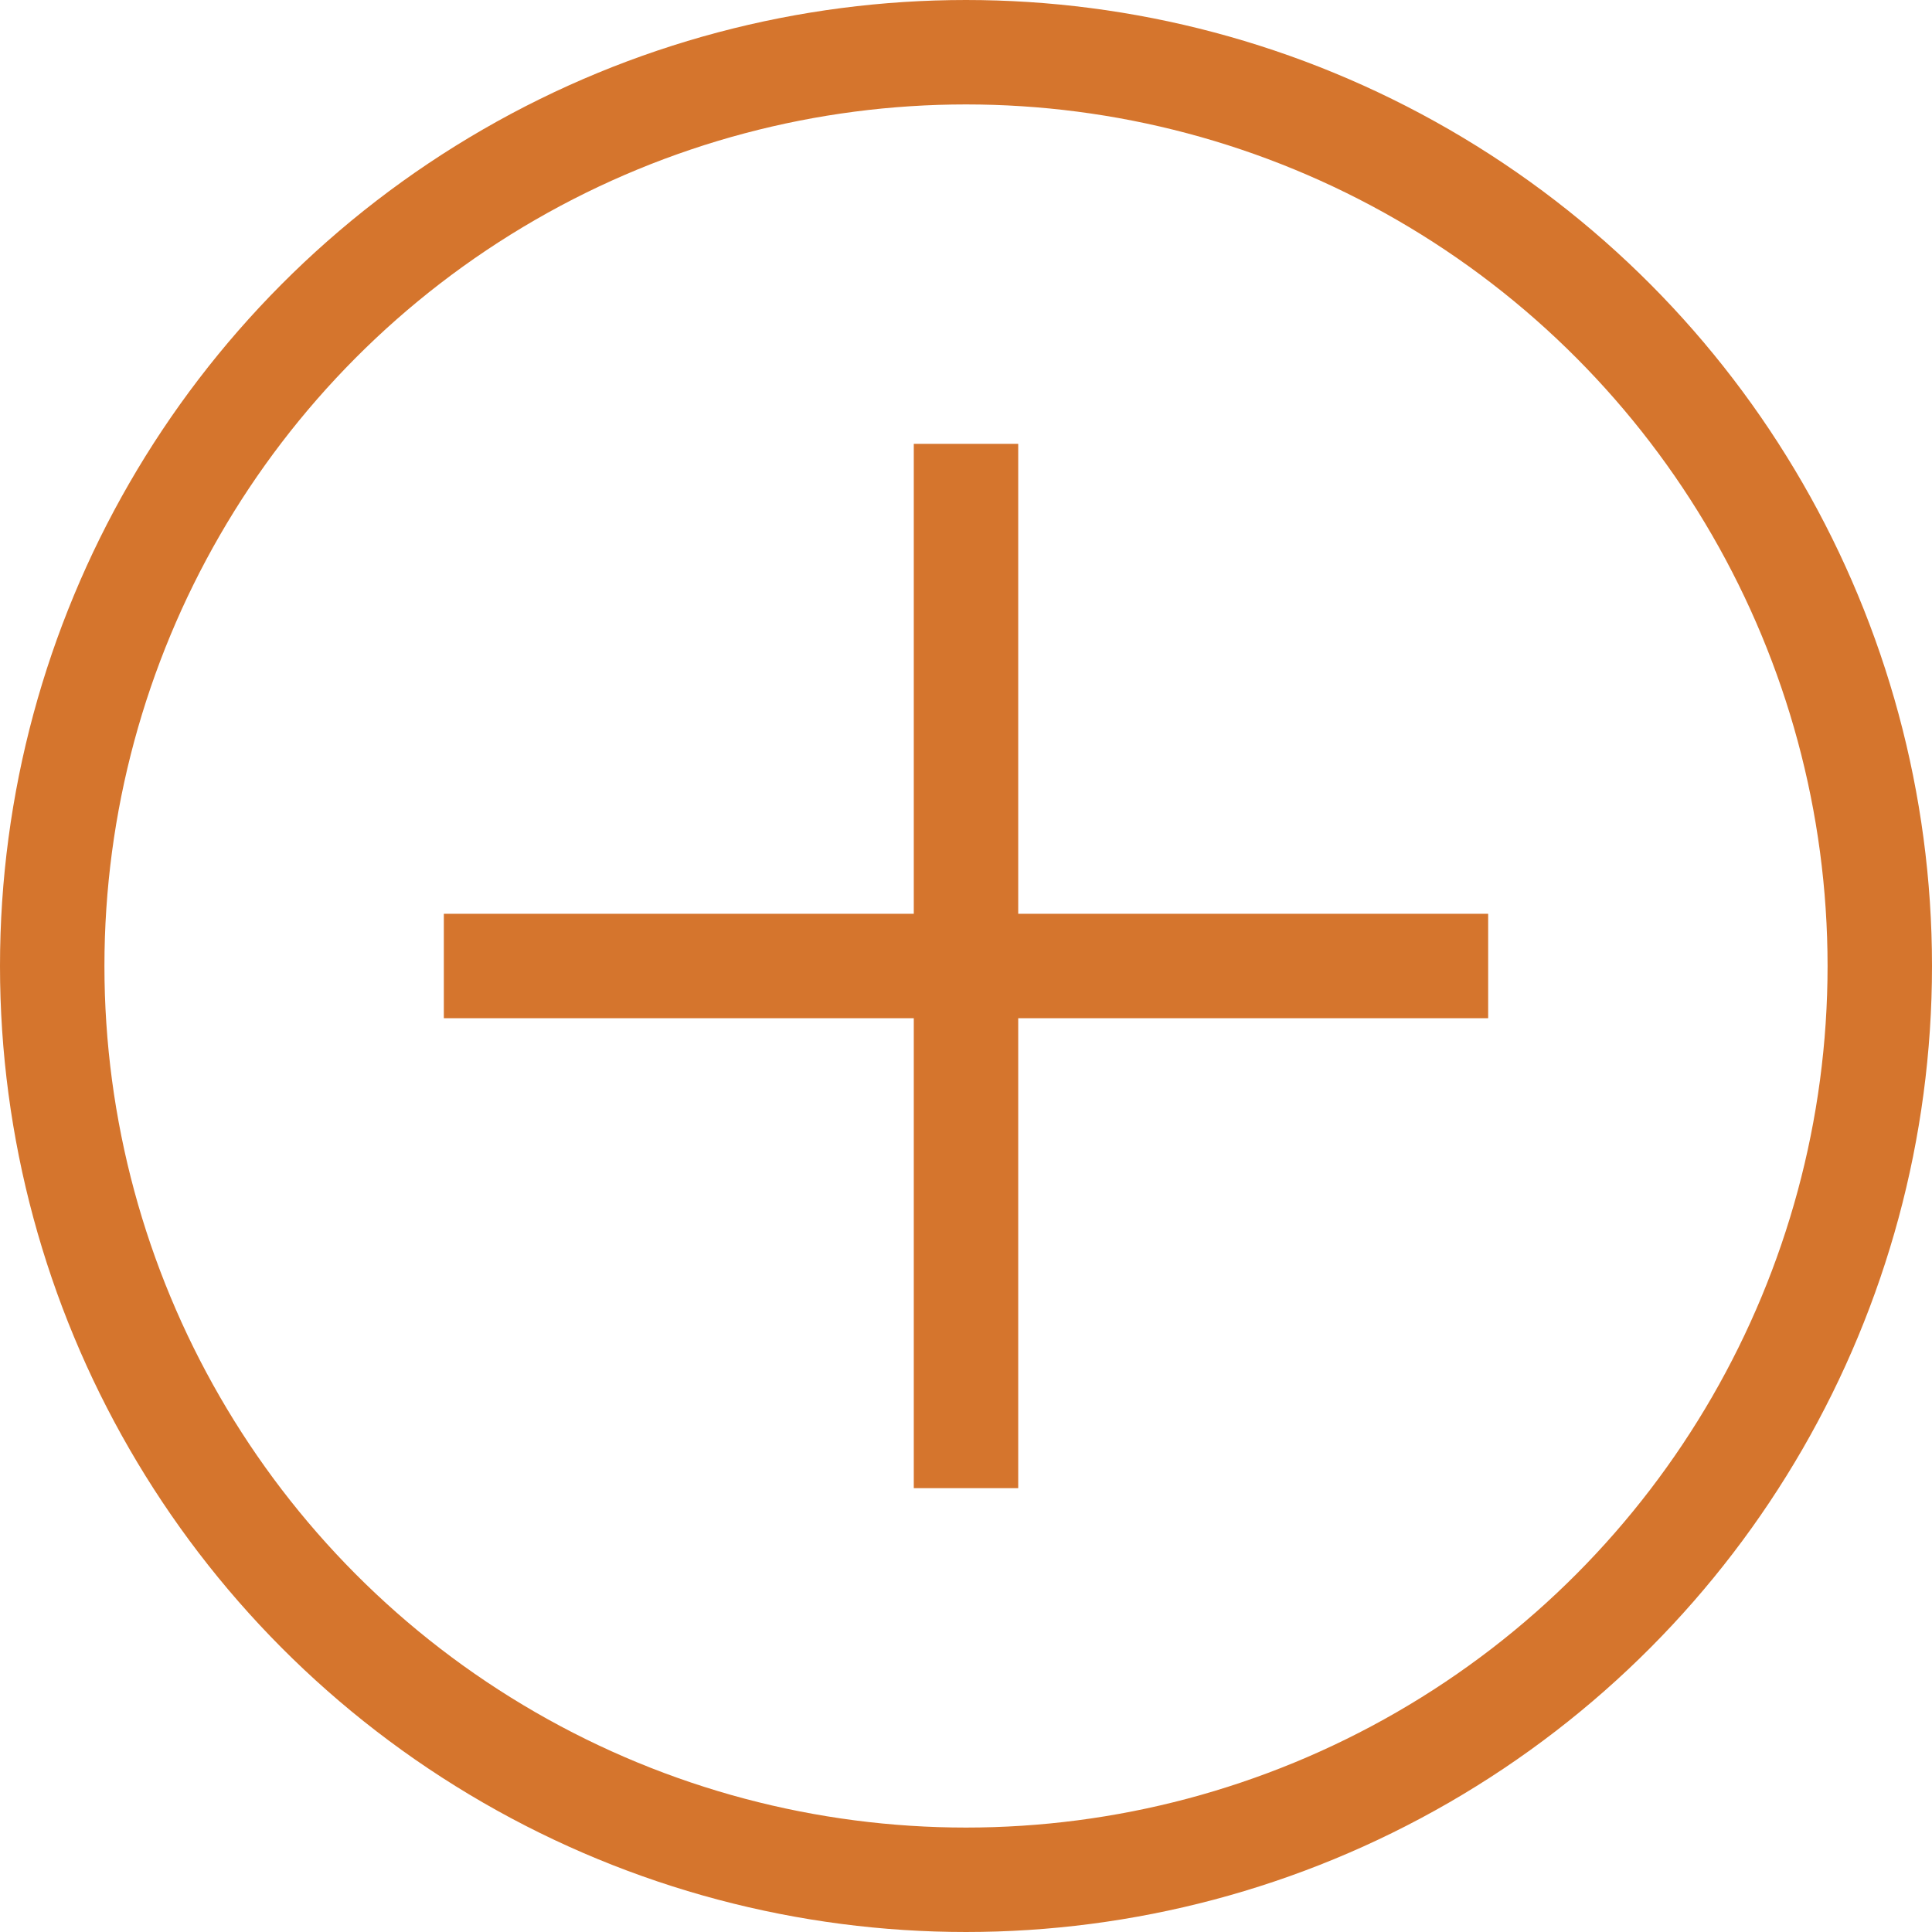
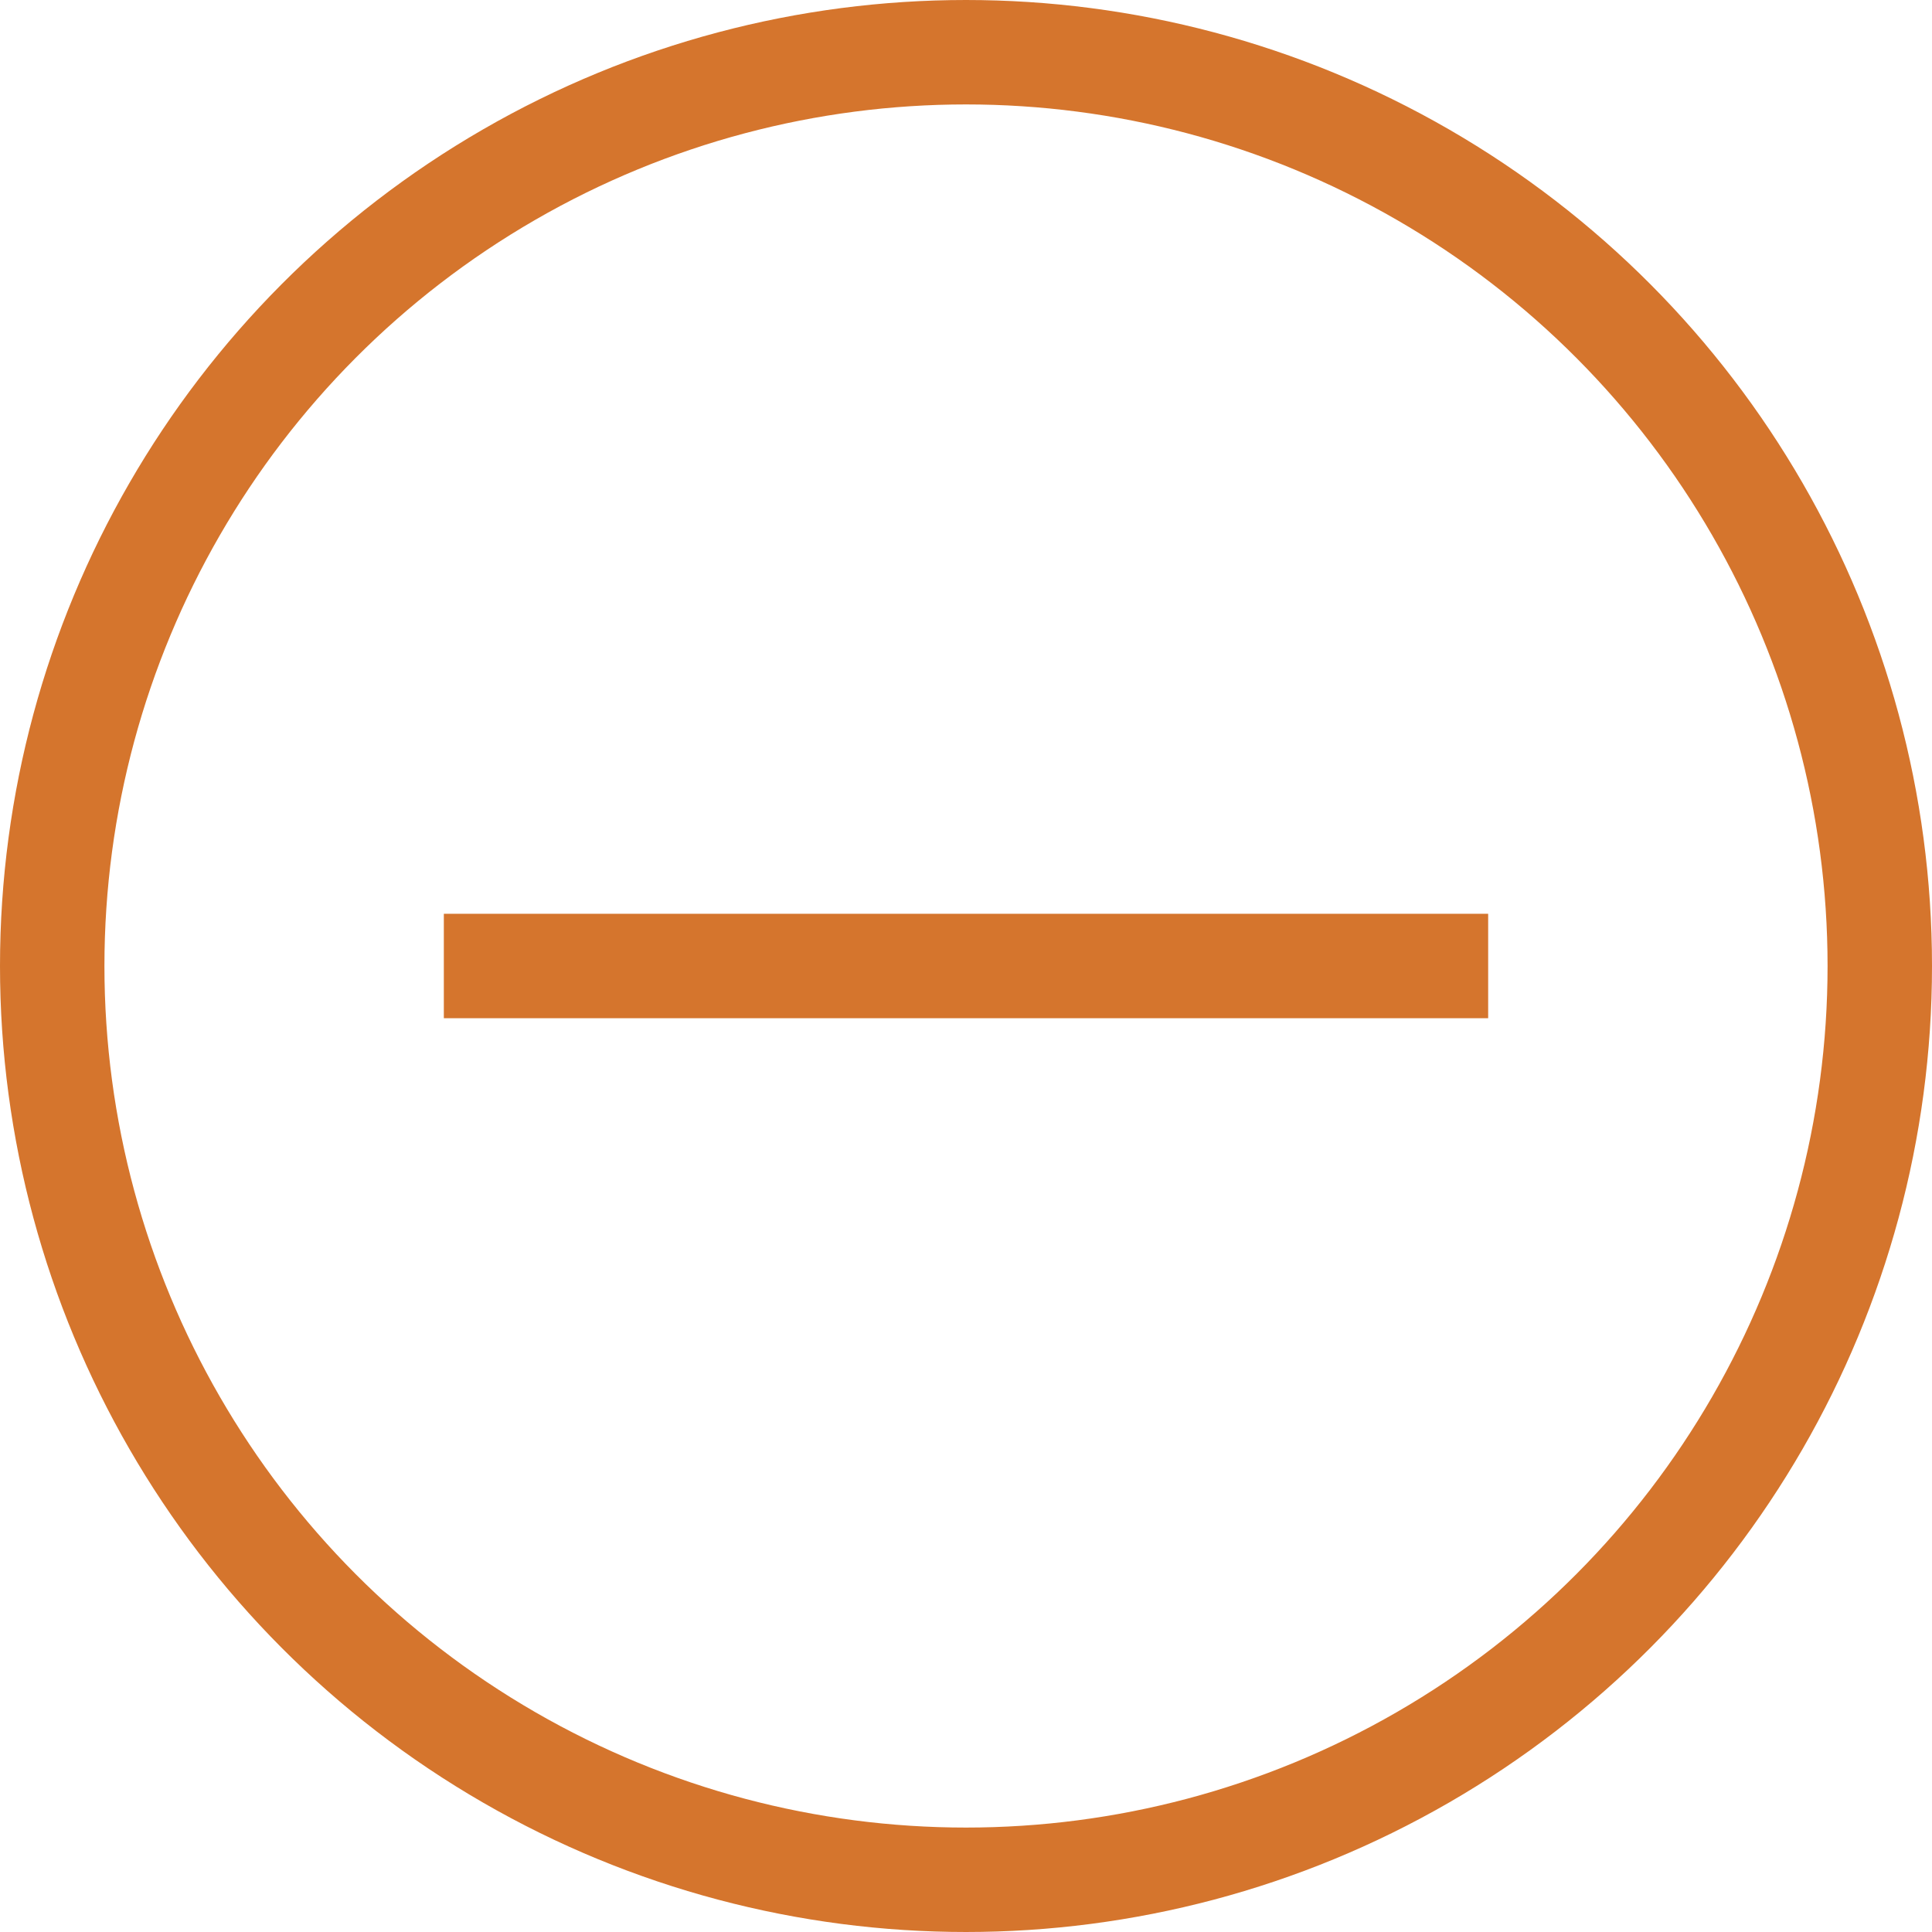
<svg xmlns="http://www.w3.org/2000/svg" version="1.1" id="Capa_1" x="0px" y="0px" width="37px" height="37px" viewBox="0 0 37 37" enable-background="new 0 0 37 37" xml:space="preserve">
  <g>
    <g>
-       <line fill="none" stroke="#D5752D" stroke-width="2" stroke-miterlimit="10" x1="18.5" y1="8.5" x2="18.5" y2="28.5" />
      <line fill="none" stroke="#D5752D" stroke-width="2" stroke-miterlimit="10" x1="28.5" y1="18.5" x2="8.5" y2="18.5" />
    </g>
    <circle fill="none" stroke="#D5752D" stroke-width="2" stroke-miterlimit="10" cx="18.5" cy="18.5" r="17.5" />
  </g>
</svg>